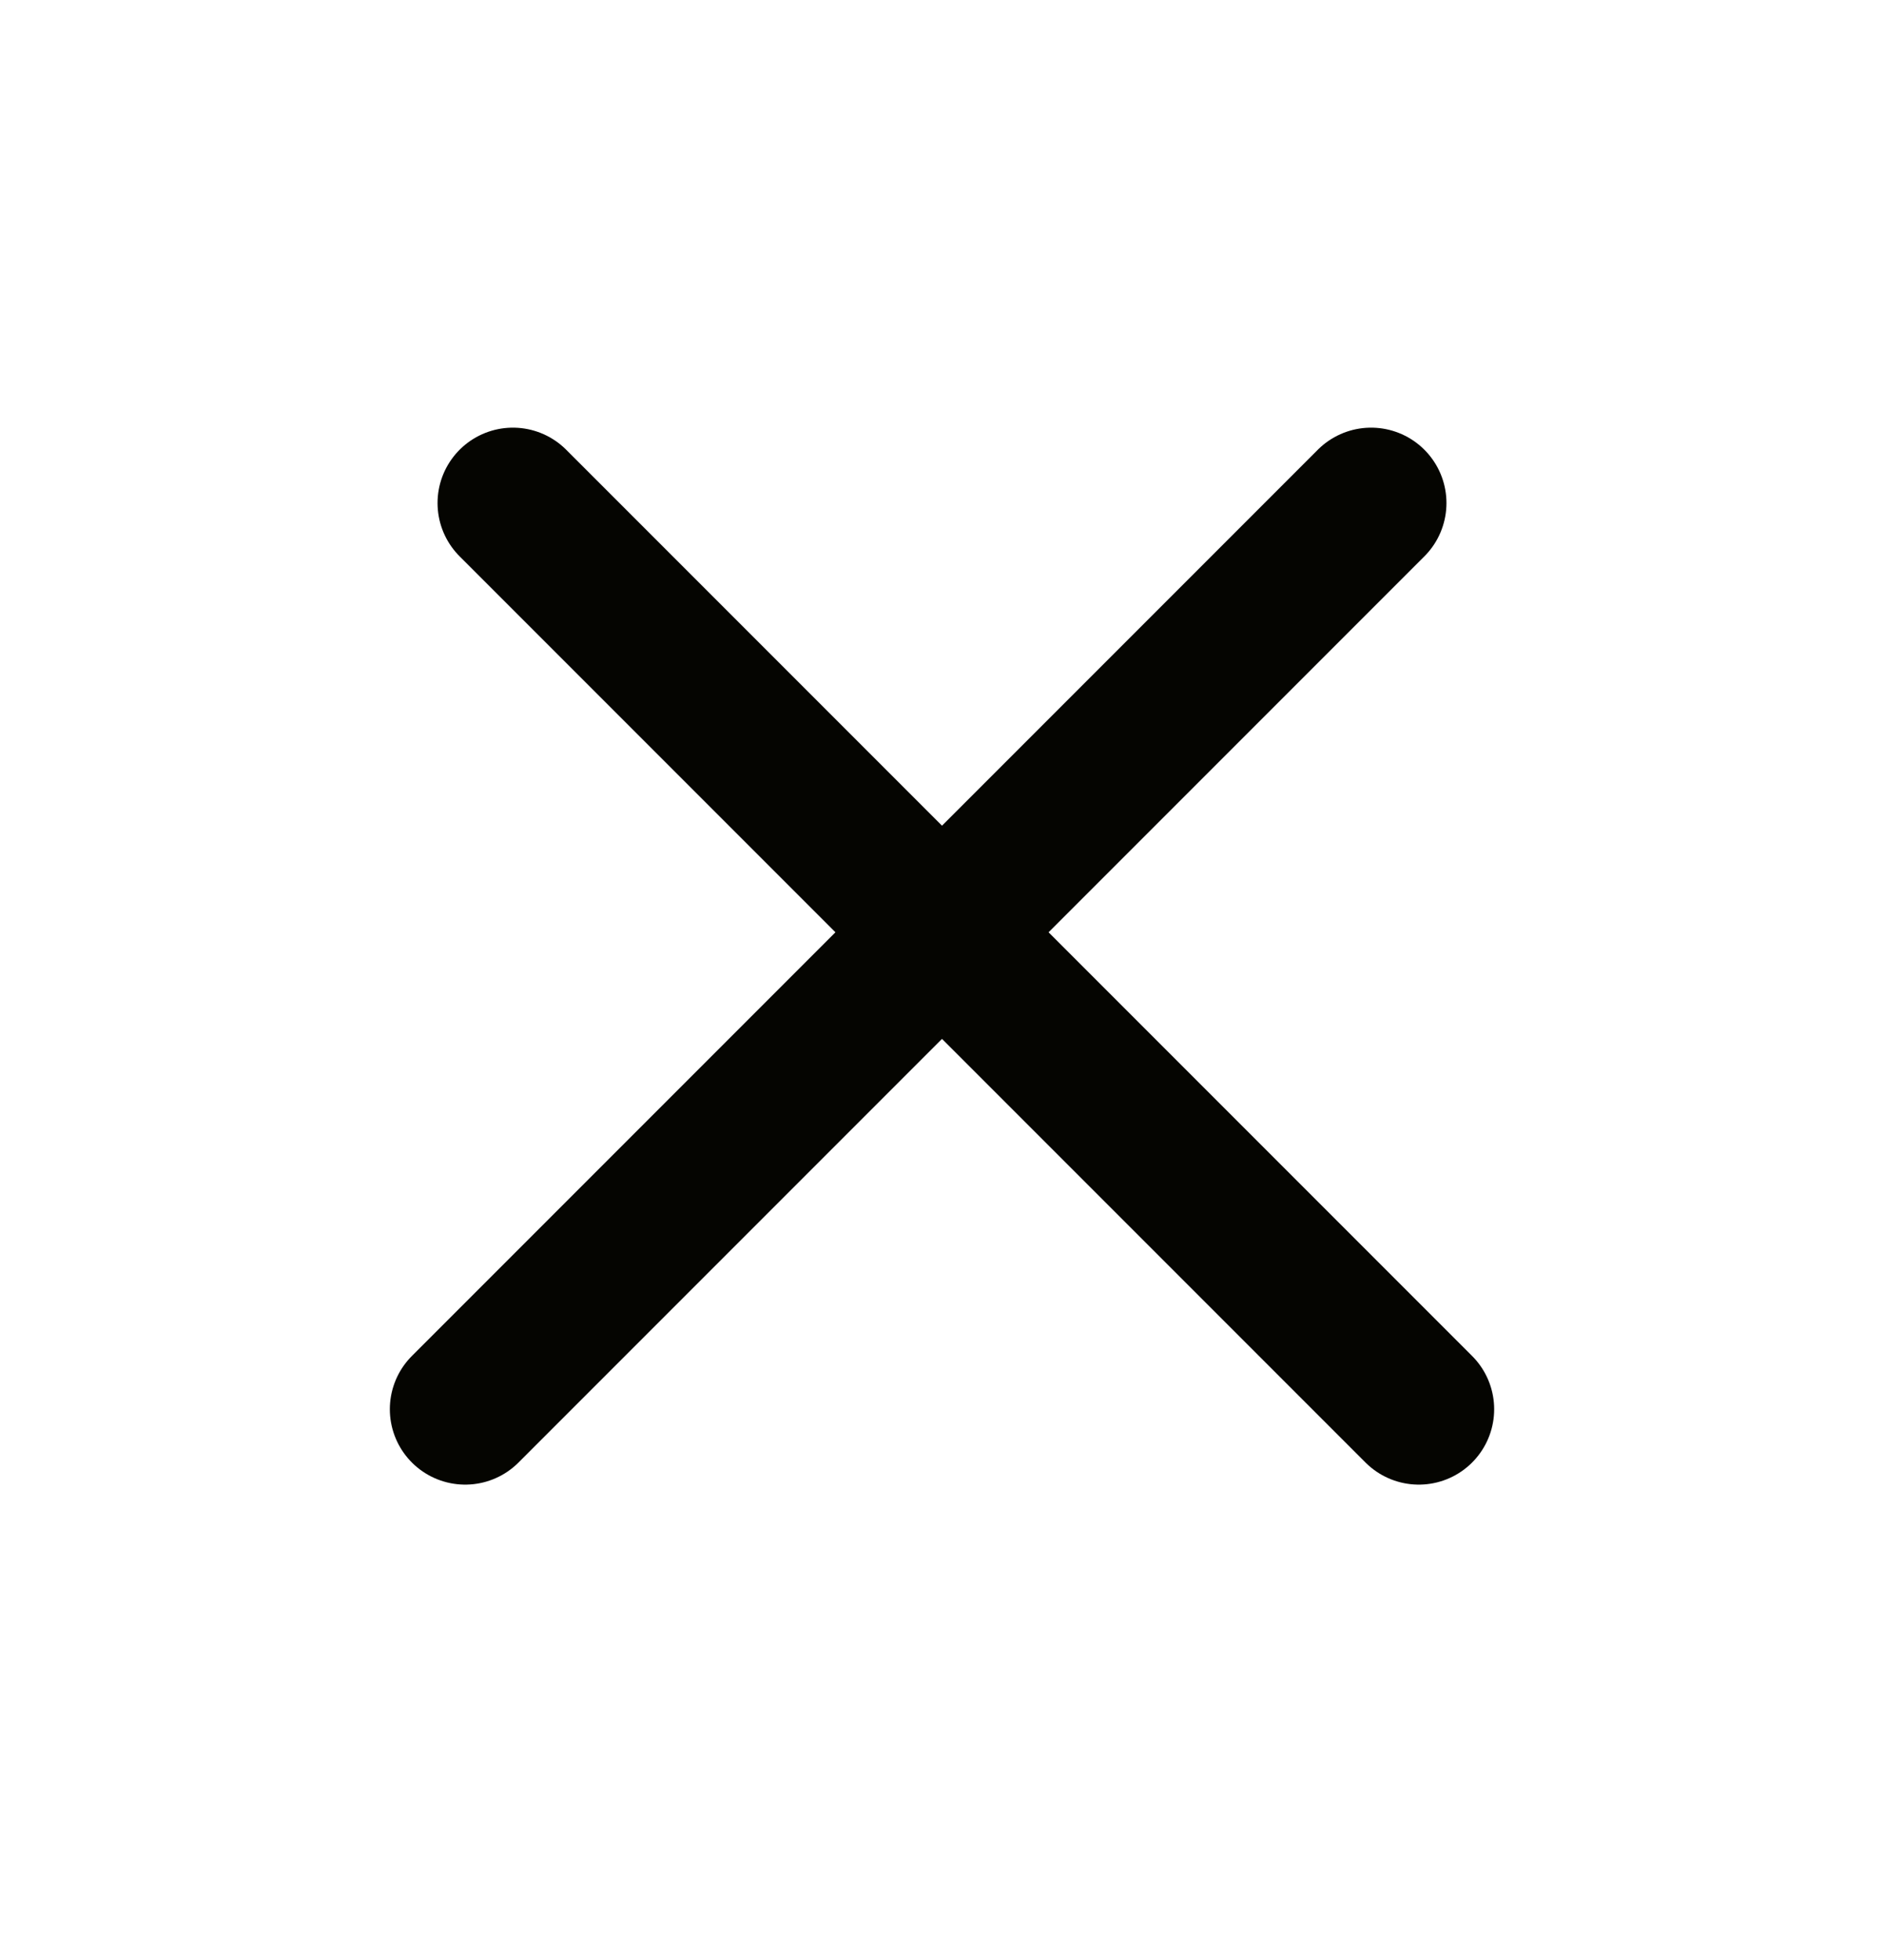
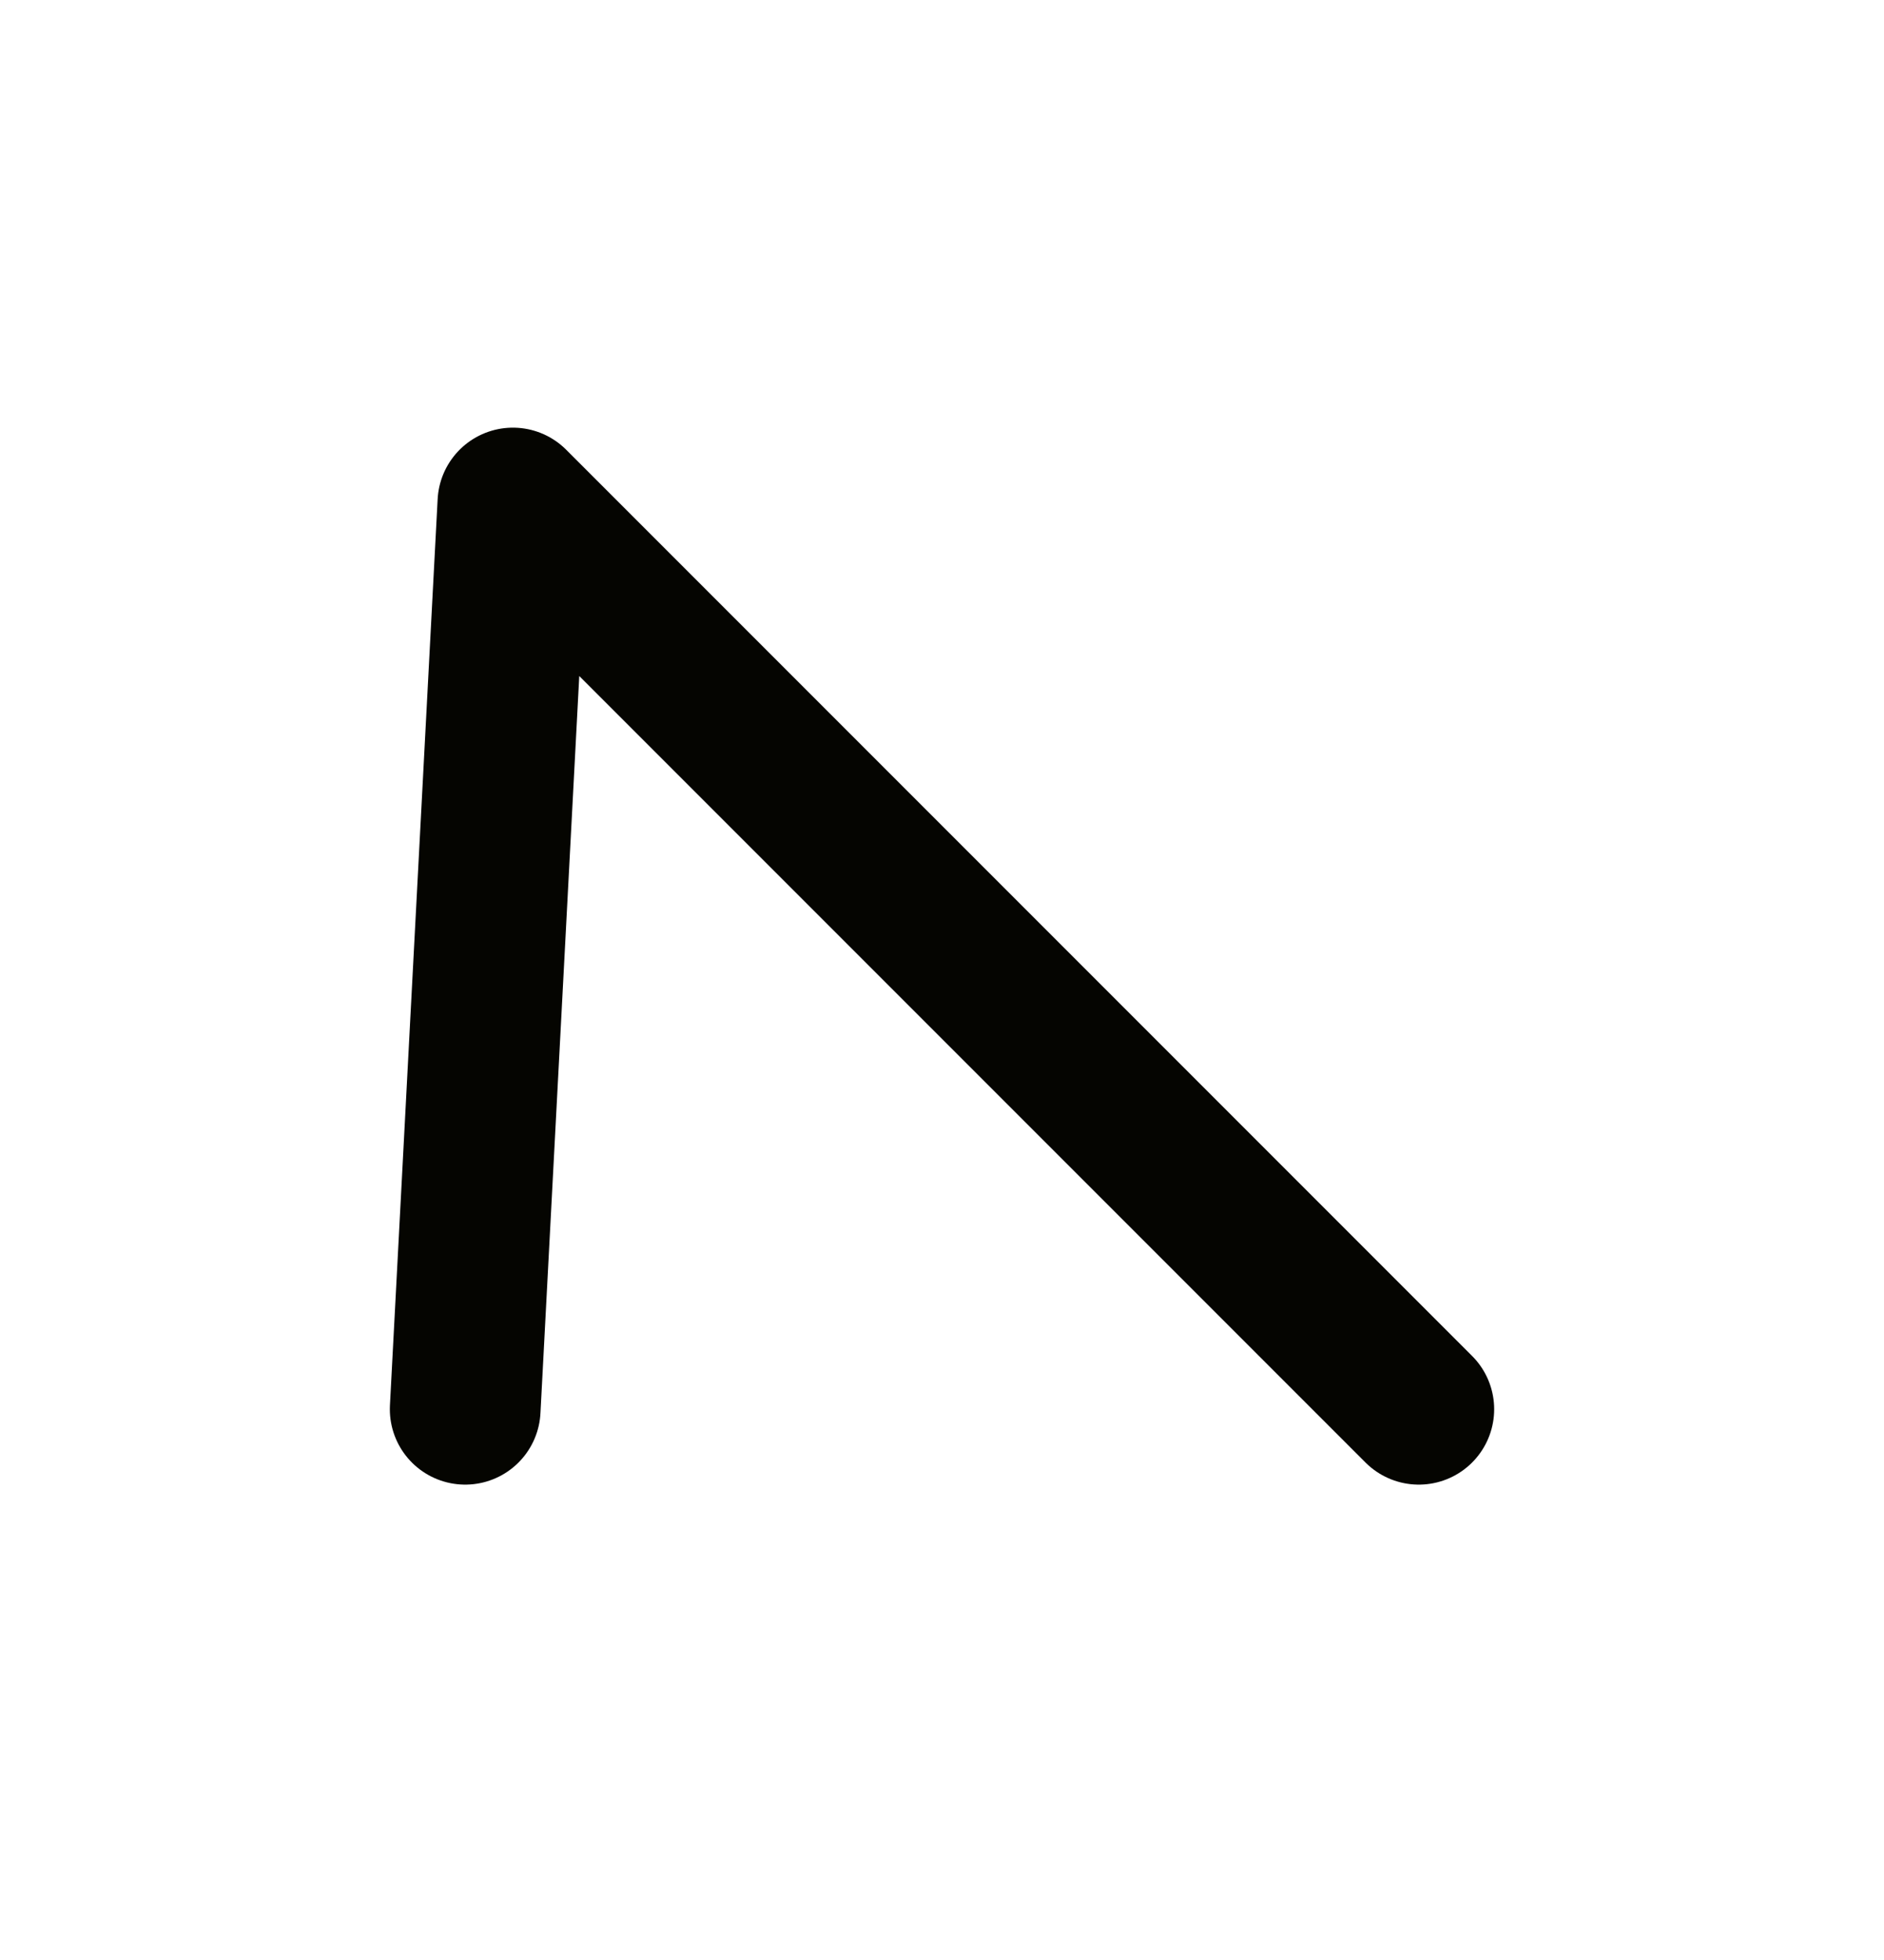
<svg xmlns="http://www.w3.org/2000/svg" width="25" height="26" viewBox="0 0 25 26" fill="none">
-   <path d="M18.827 18.694L6.806 6.673M18.194 6.673L6.173 18.694" stroke="#050501" stroke-width="2" stroke-linecap="round" stroke-linejoin="round" />
+   <path d="M18.827 18.694L6.806 6.673L6.173 18.694" stroke="#050501" stroke-width="2" stroke-linecap="round" stroke-linejoin="round" />
</svg>